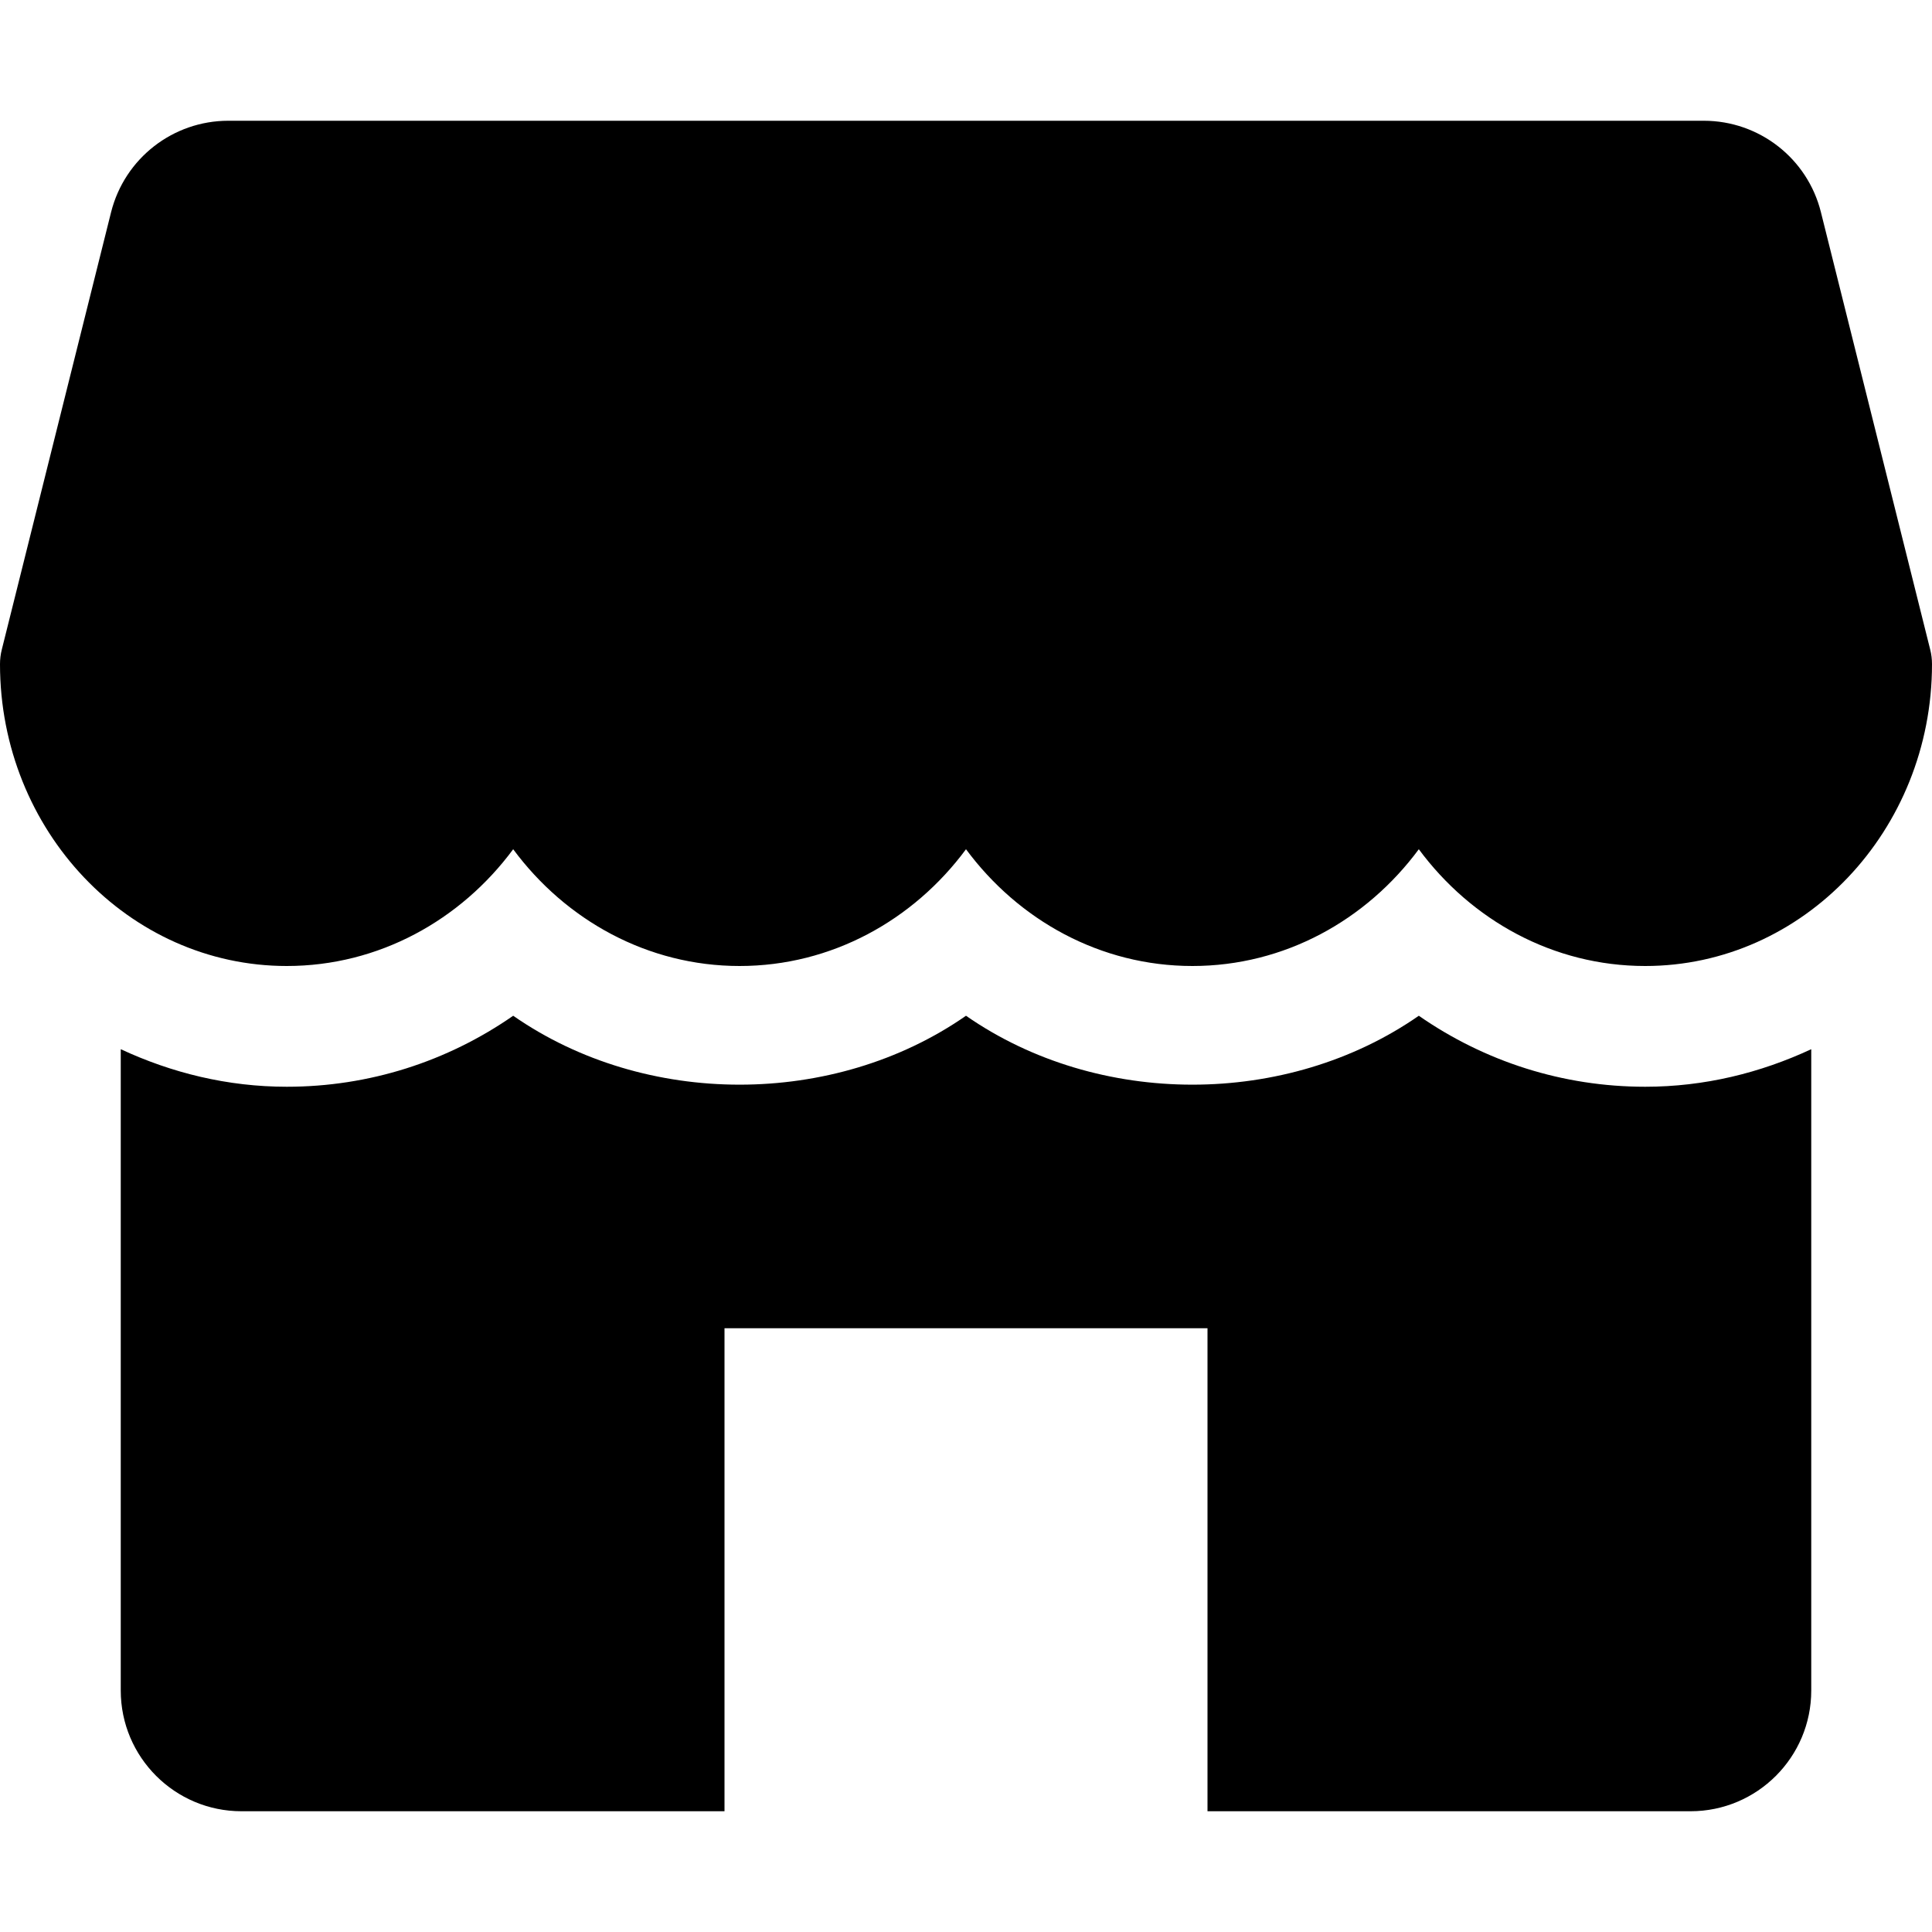
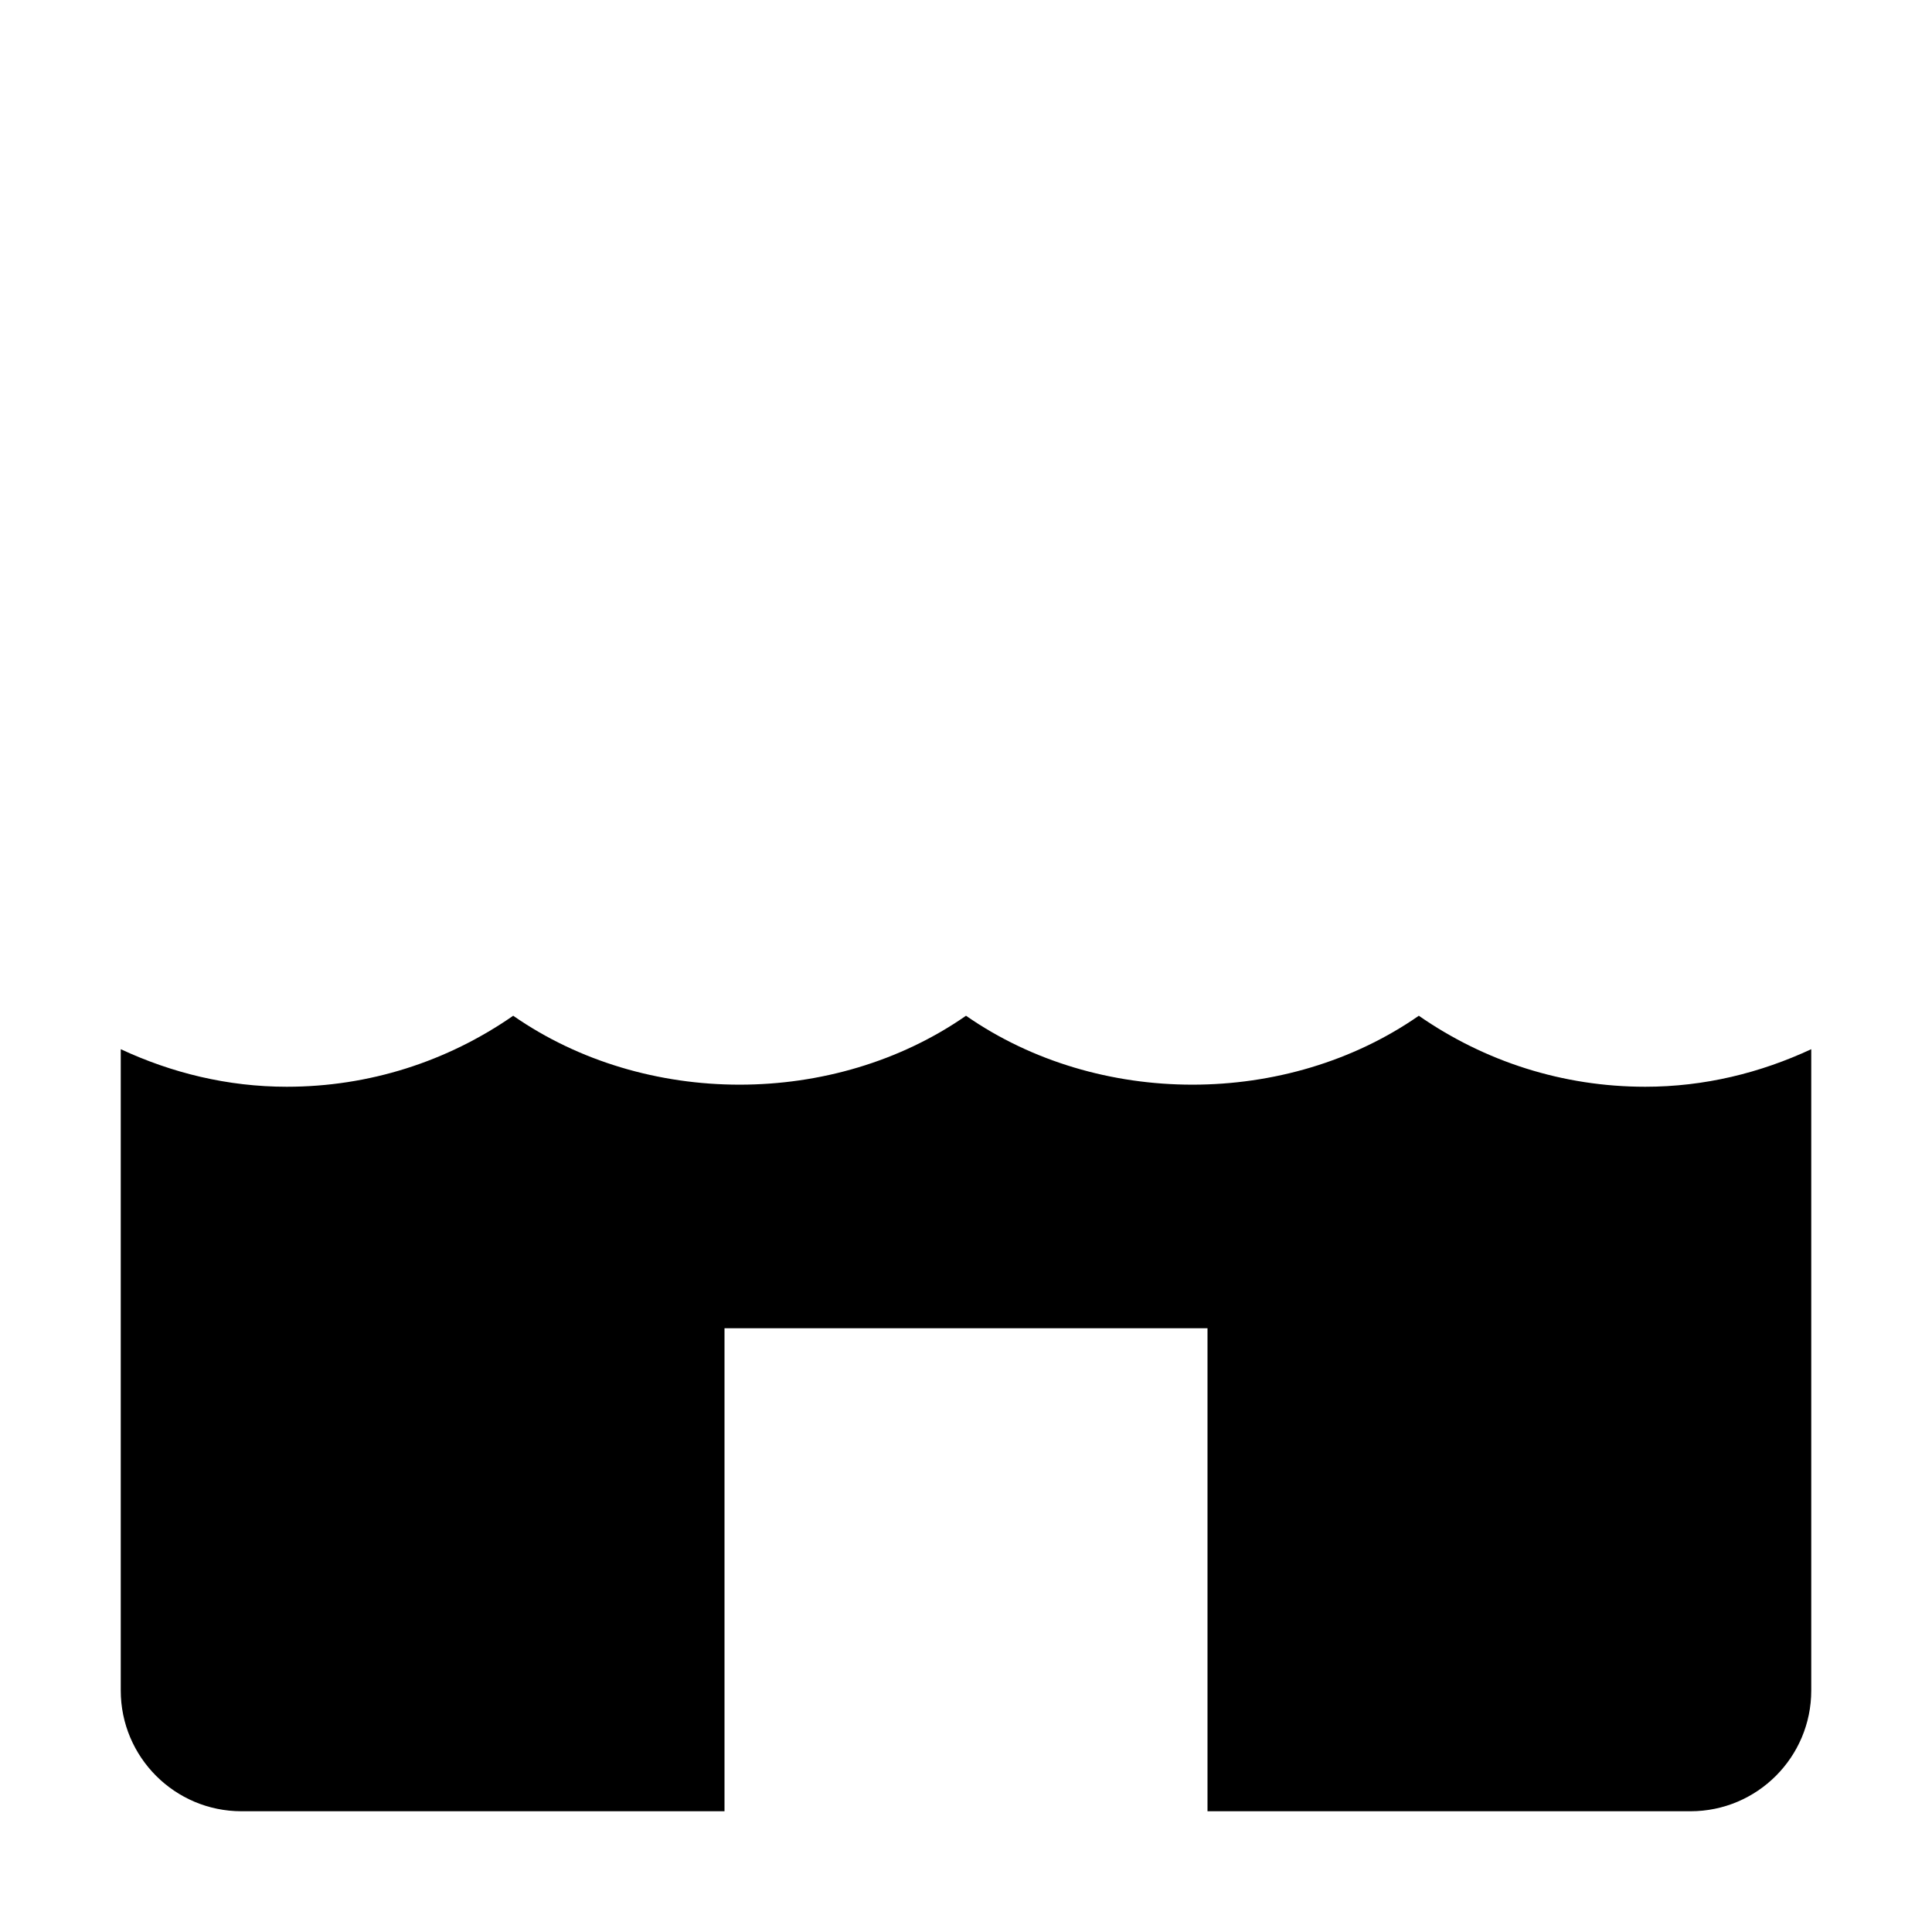
<svg xmlns="http://www.w3.org/2000/svg" width="32" height="32" viewBox="0 0 32 32" fill="none">
-   <path d="M31.97 10.758L30.16 3.514C29.938 2.624 29.138 2 28.22 2H3.782C2.864 2 2.064 2.624 1.84 3.514L0.03 10.758C0.01 10.836 0 10.918 0 11C0 13.756 2.13 16 4.75 16C6.272 16 7.63 15.242 8.5 14.066C9.37 15.242 10.728 16 12.25 16C13.772 16 15.13 15.242 16 14.066C16.87 15.242 18.226 16 19.75 16C21.274 16 22.63 15.242 23.5 14.066C24.37 15.242 25.726 16 27.25 16C29.87 16 32 13.756 32 11C32 10.918 31.99 10.836 31.97 10.758Z" fill="black" />
-   <path d="M27.25 18C25.888 18 24.594 17.584 23.5 16.824C21.312 18.346 18.188 18.346 16 16.824C13.812 18.346 10.688 18.346 8.5 16.824C7.406 17.584 6.112 18 4.75 18C3.768 18 2.842 17.77 2 17.378V28C2 29.104 2.896 30 4 30H12V22H20V30H28C29.104 30 30 29.104 30 28V17.378C29.158 17.77 28.232 18 27.25 18Z" fill="black" />
+   <path d="M27.25 18C25.888 18 24.594 17.584 23.5 16.824C21.312 18.346 18.188 18.346 16 16.824C13.812 18.346 10.688 18.346 8.5 16.824C7.406 17.584 6.112 18 4.75 18C3.768 18 2.842 17.77 2 17.378V28C2 29.104 2.896 30 4 30H12V22H20V30H28C29.104 30 30 29.104 30 28V17.378C29.158 17.77 28.232 18 27.25 18" fill="black" />
</svg>